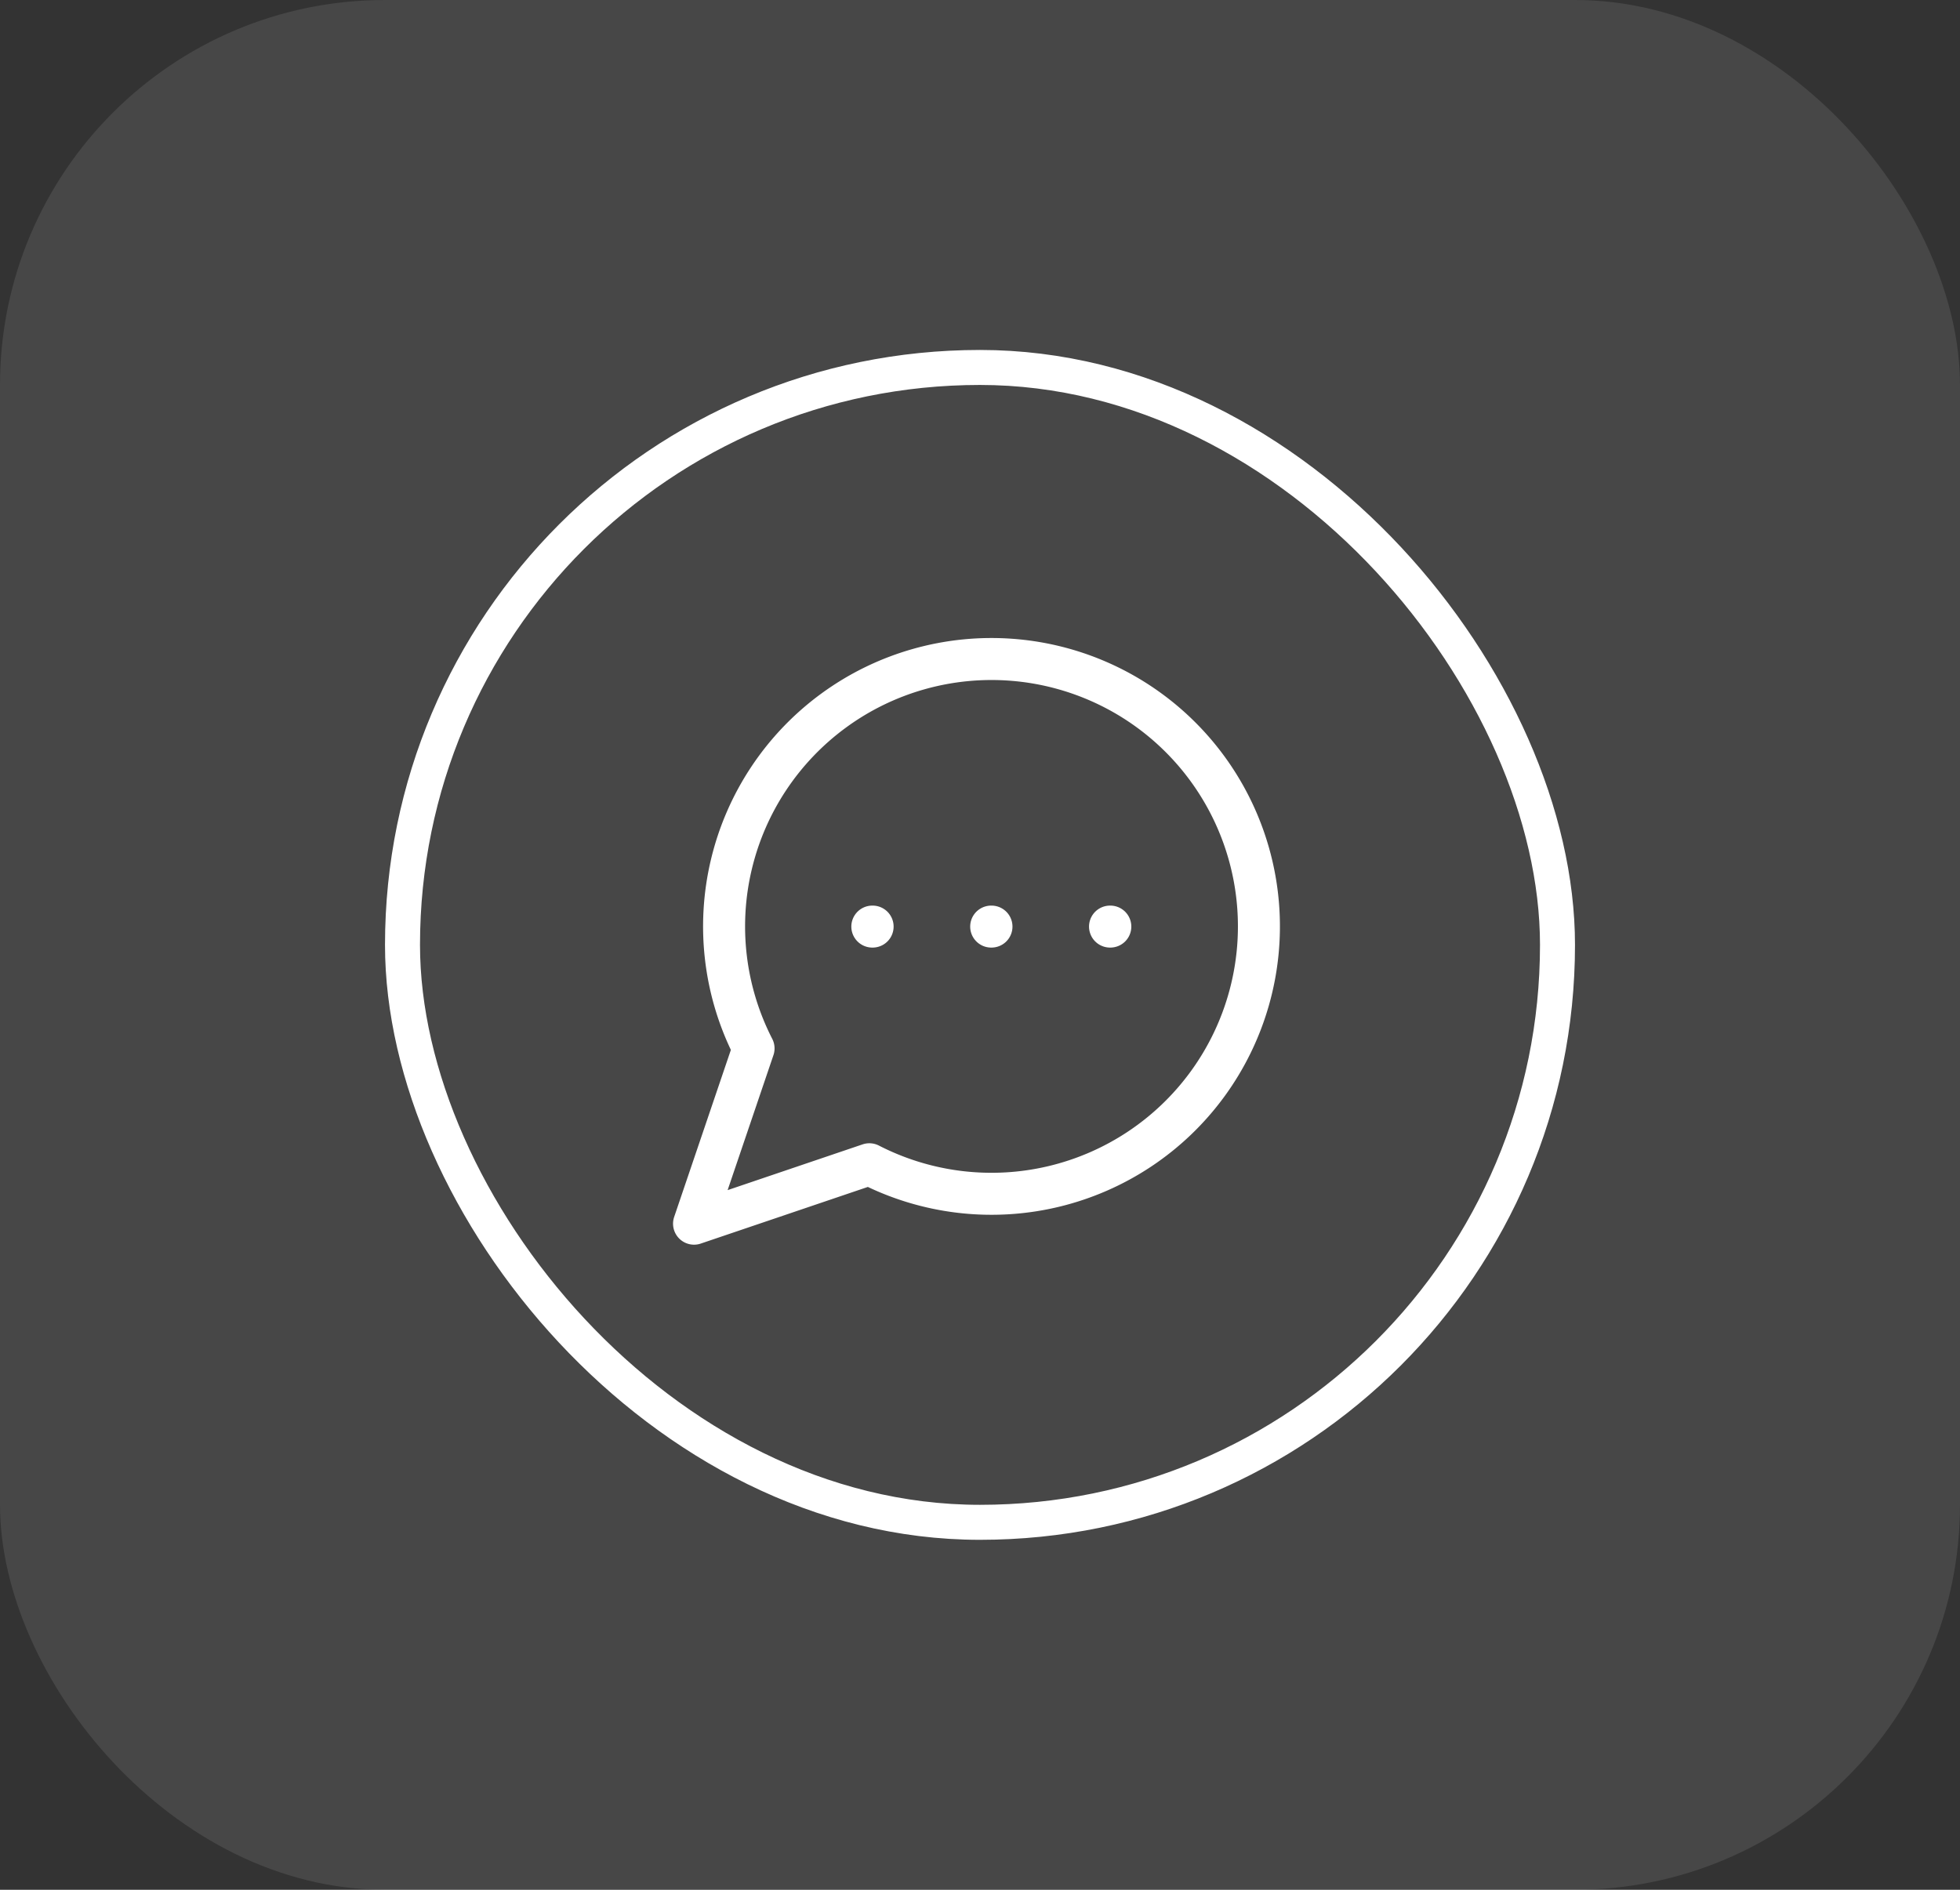
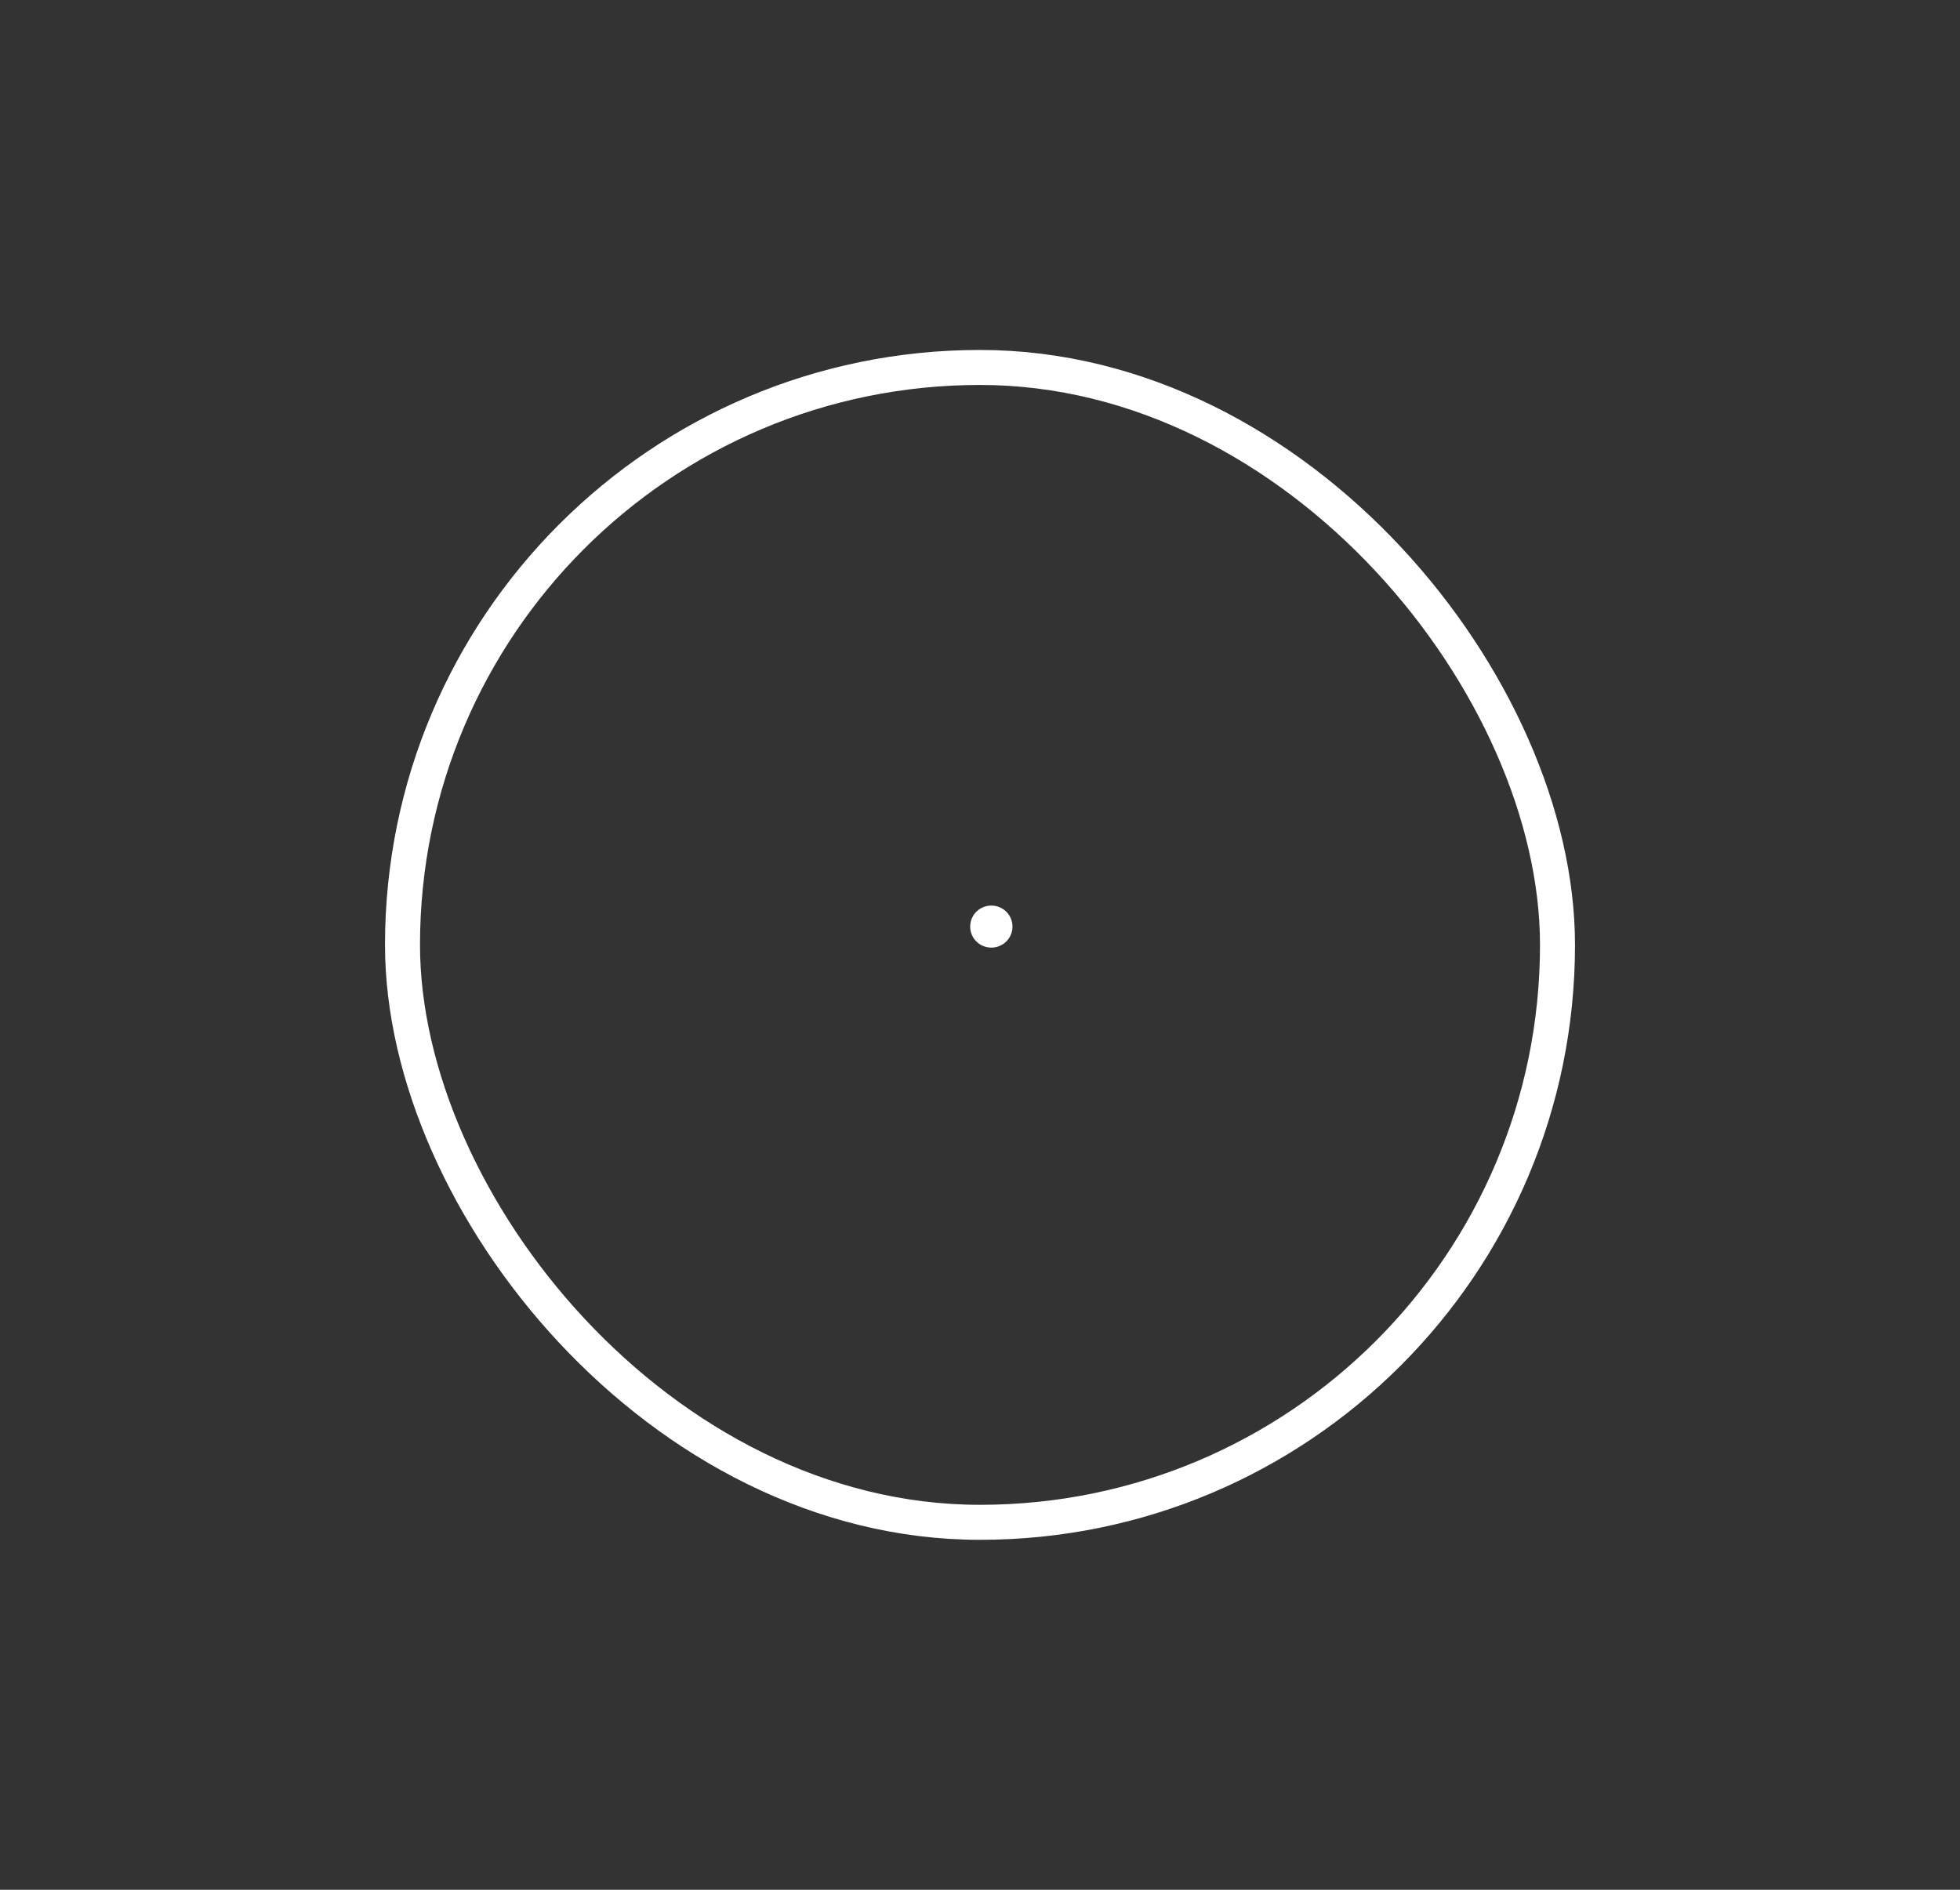
<svg xmlns="http://www.w3.org/2000/svg" width="112" height="108" viewBox="0 0 112 108">
  <rect x="0" y="0" width="112" height="108" fill="#333333" stroke="none" />
  <g id="Grupo_169188" data-name="Grupo 169188" transform="translate(-518 -1211)">
-     <rect id="_1204_Vitamin_D3" data-name="1204 Vitamin D3" width="112" height="108" rx="22" transform="translate(518 1211)" fill="#fff" opacity="0.1" />
    <g id="Retângulo_151184" data-name="Retângulo 151184" transform="translate(540 1231)" fill="none" stroke="#fff" stroke-width="2">
      <rect width="68" height="68" rx="34" stroke="none" />
      <rect x="1" y="1" width="66" height="66" rx="33" fill="none" />
    </g>
    <g id="Grupo_167752" data-name="Grupo 167752" transform="translate(555.66 1245.668)">
-       <path id="Caminho_44767" data-name="Caminho 44767" d="M12.017,31.869A15.281,15.281,0,1,0,5.4,25.248L2,35.265Z" transform="translate(0 0)" fill="none" stroke="#fff" stroke-linecap="round" stroke-linejoin="round" stroke-width="2.4" />
-       <path id="Caminho_44768" data-name="Caminho 44768" d="M8,12h.017" transform="translate(4.187 6.286)" fill="none" stroke="#fff" stroke-linecap="round" stroke-linejoin="round" stroke-width="2.4" />
      <path id="Caminho_44769" data-name="Caminho 44769" d="M12,12h.017" transform="translate(6.979 6.286)" fill="none" stroke="#fff" stroke-linecap="round" stroke-linejoin="round" stroke-width="2.4" />
-       <path id="Caminho_44770" data-name="Caminho 44770" d="M16,12h.017" transform="translate(9.77 6.286)" fill="none" stroke="#fff" stroke-linecap="round" stroke-linejoin="round" stroke-width="2.4" />
    </g>
  </g>
</svg>